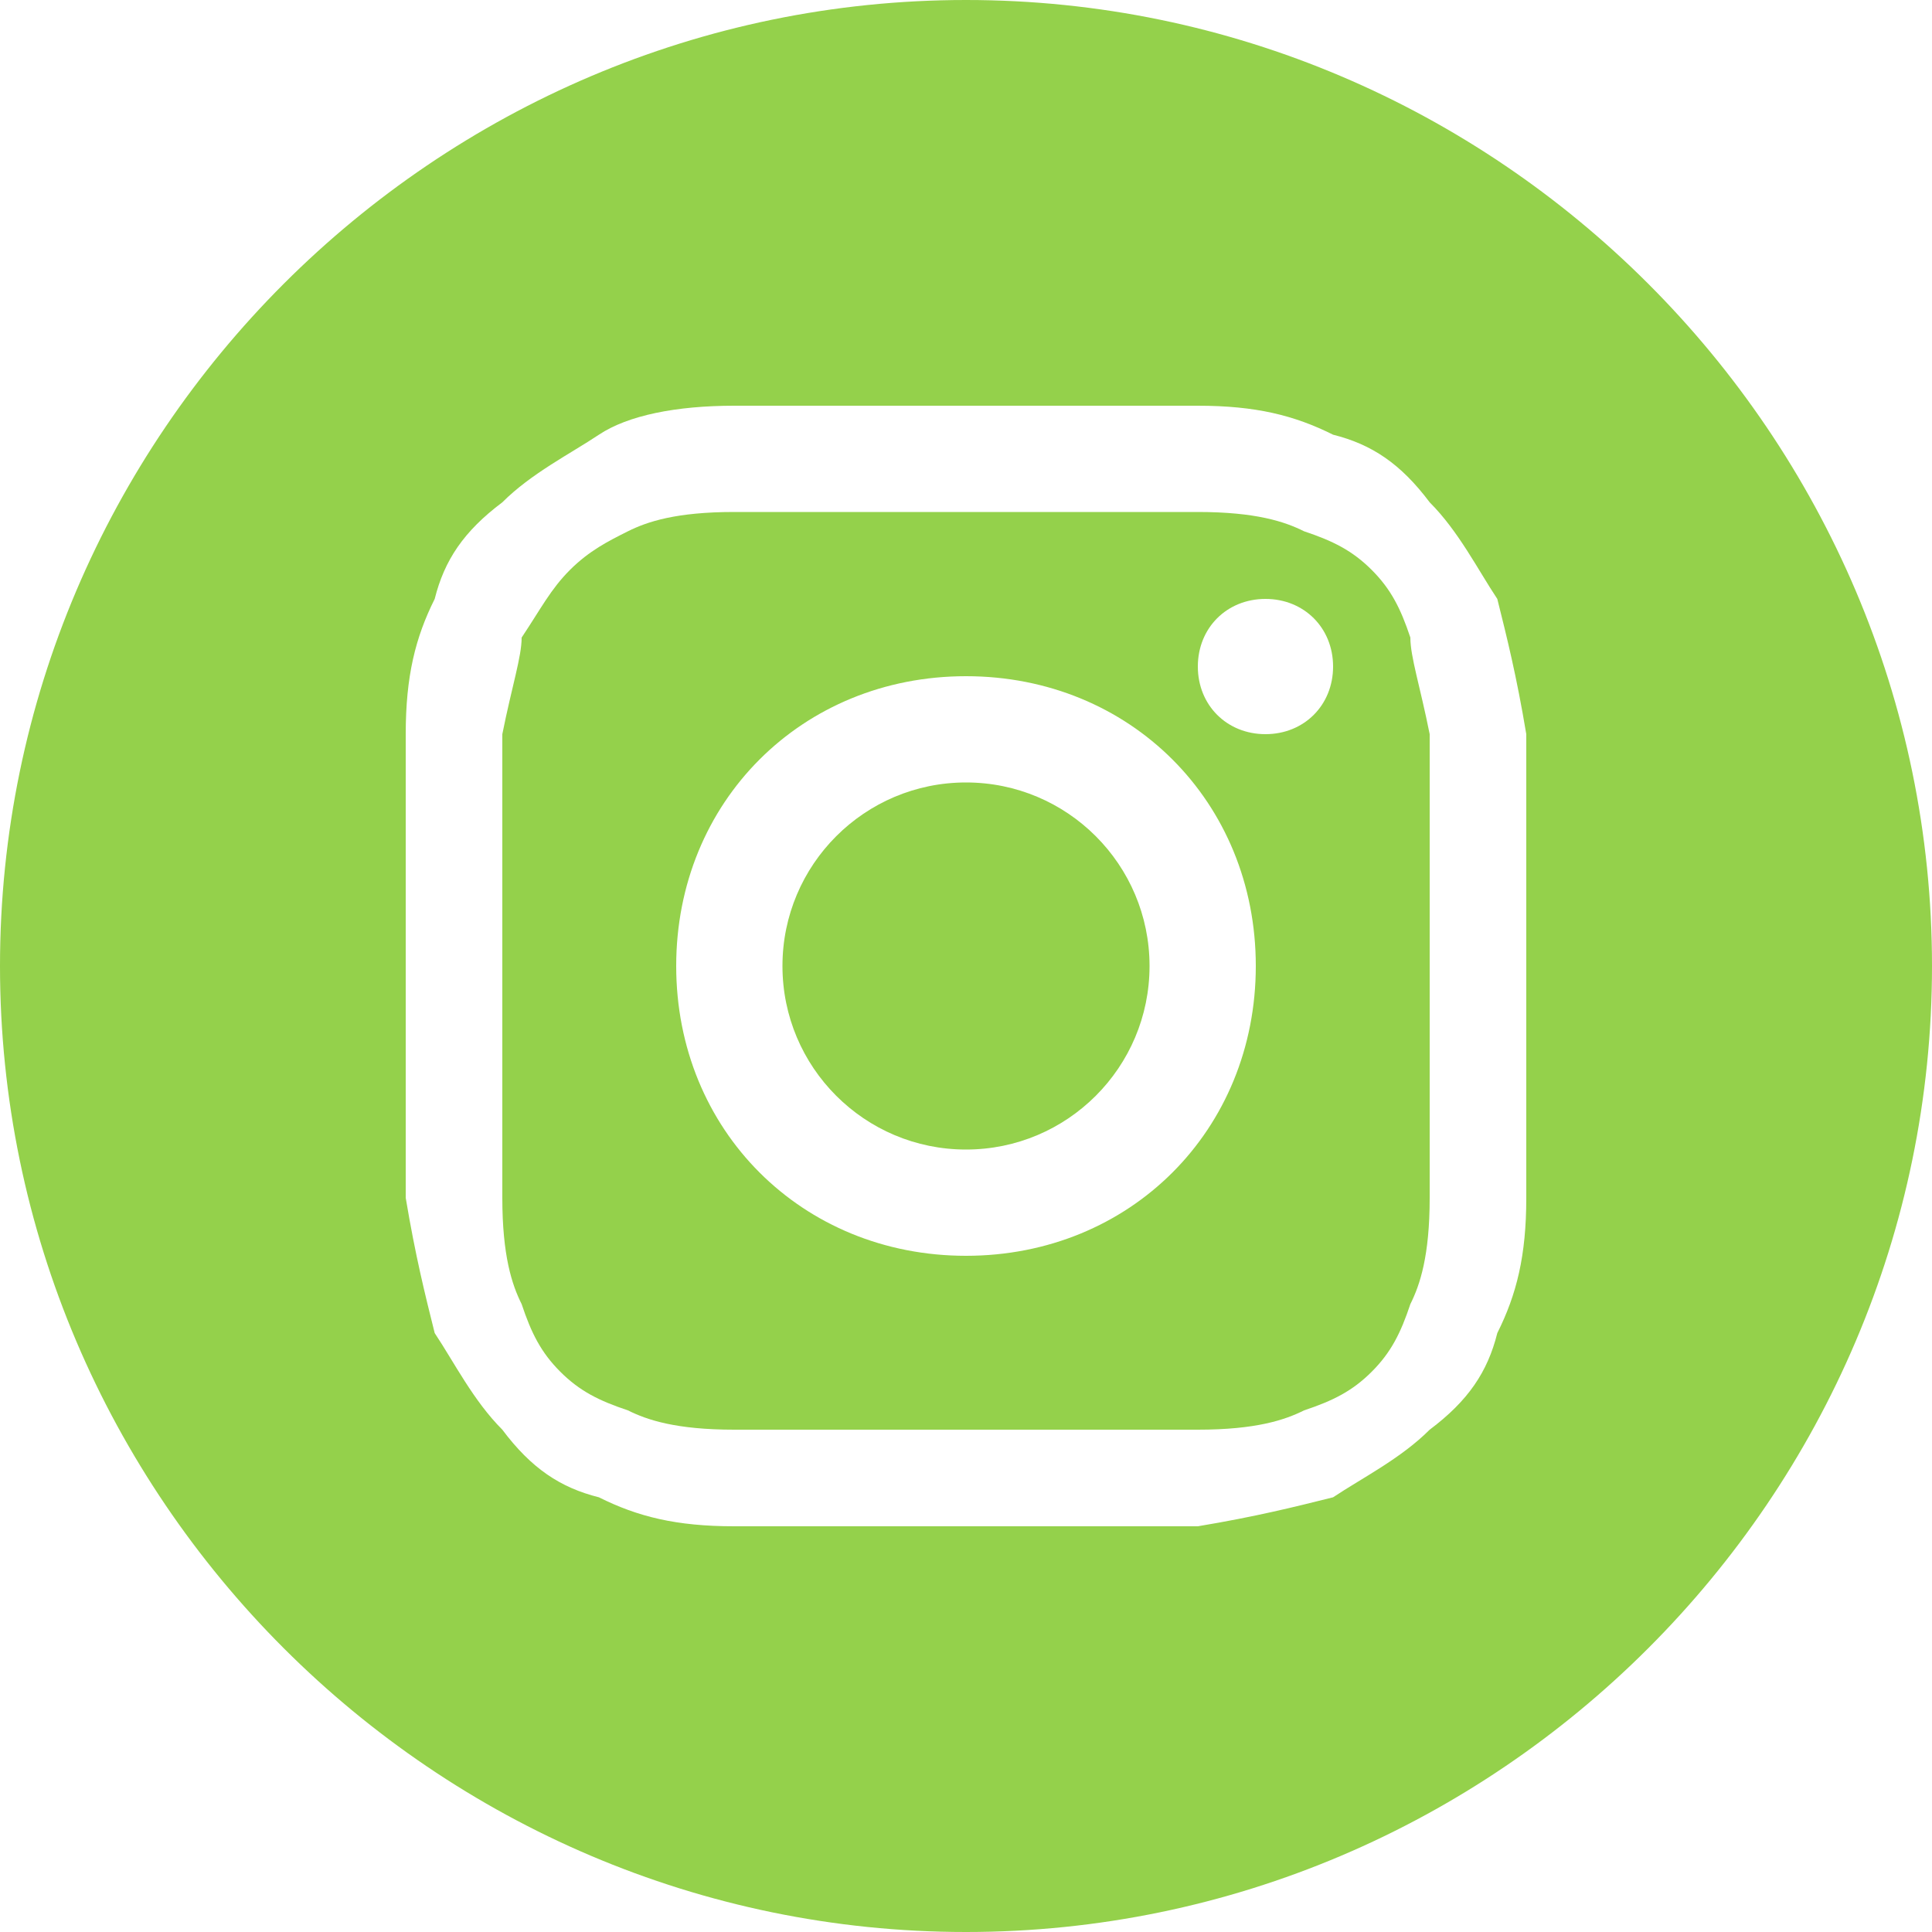
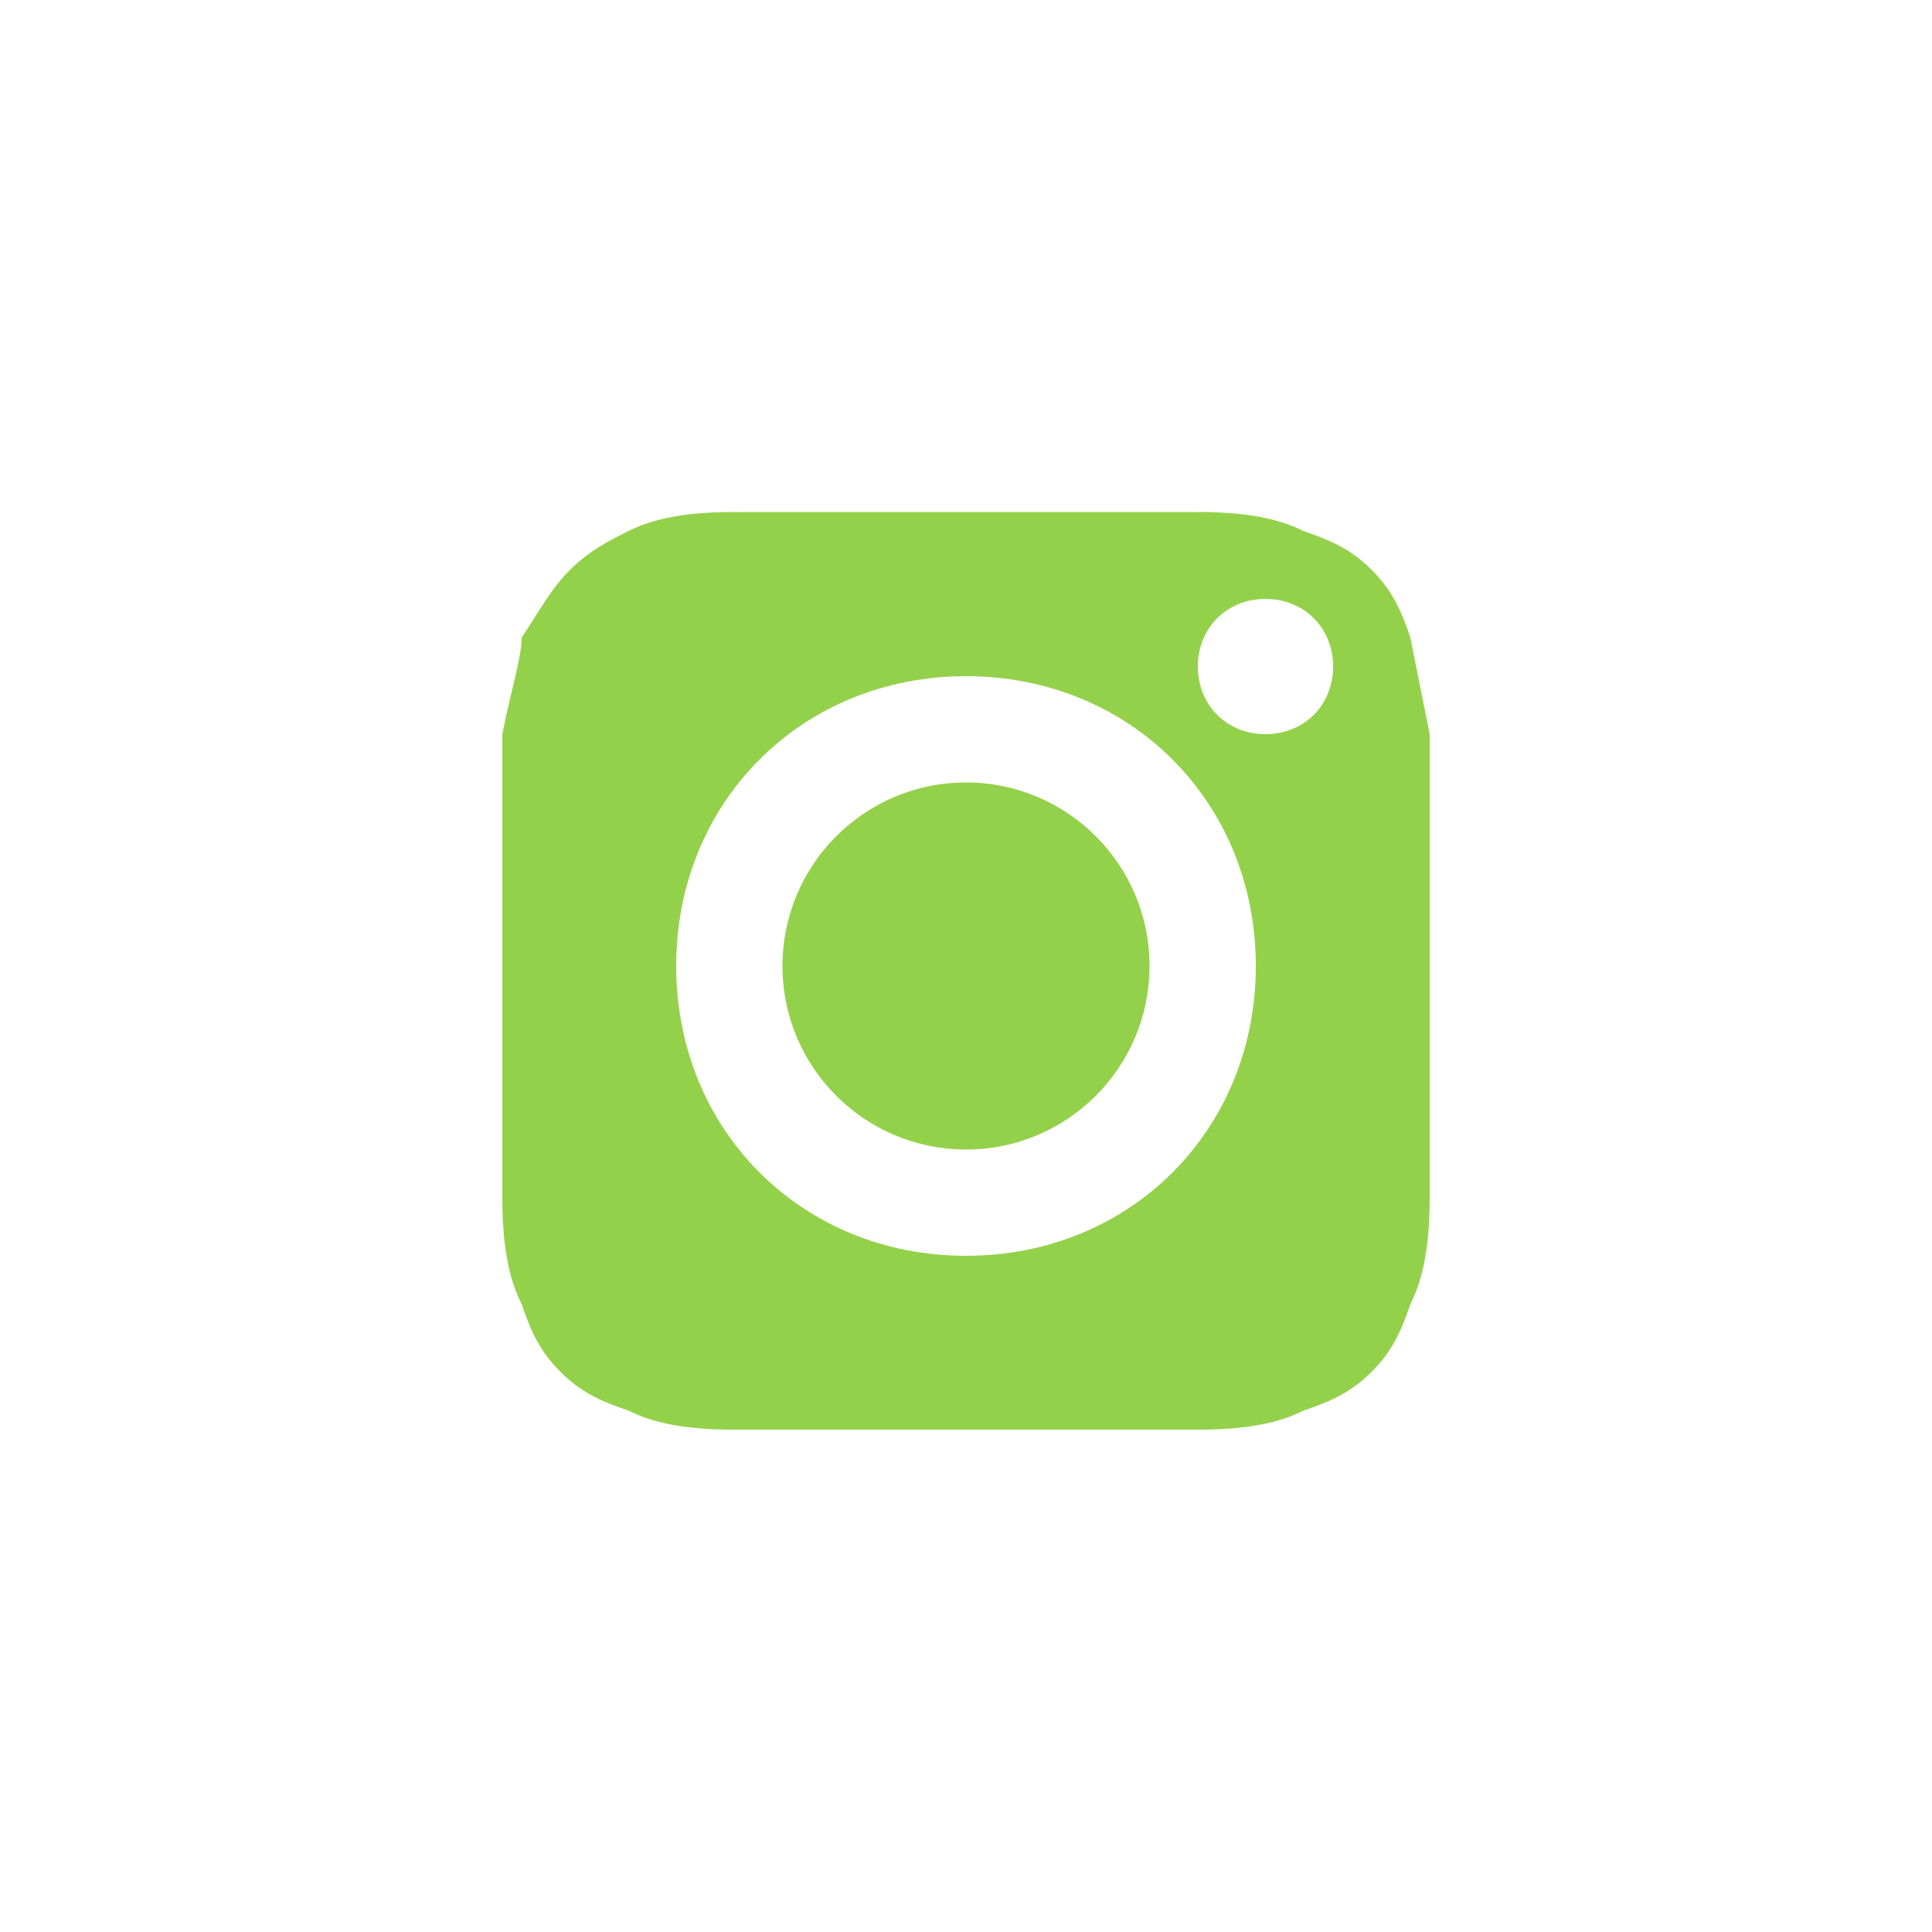
<svg xmlns="http://www.w3.org/2000/svg" version="1.1" id="Layer_1" x="0px" y="0px" viewBox="0 0 20 20" style="enable-background:new 0 0 20 20;" xml:space="preserve">
  <style type="text/css">
	.st0{fill:#94D14B;}
</style>
  <title>Linkedin Copy</title>
  <desc>Created with Sketch.</desc>
  <g>
    <circle class="st0" cx="10" cy="10" r="1.9" />
-     <path class="st0" d="M14.6,6.6c-0.1-0.3-0.2-0.5-0.4-0.7c-0.2-0.2-0.4-0.3-0.7-0.4c-0.2-0.1-0.5-0.2-1.1-0.2c-0.6,0-0.8,0-2.4,0   s-1.7,0-2.4,0c-0.6,0-0.9,0.1-1.1,0.2C6.3,5.6,6.1,5.7,5.9,5.9C5.7,6.1,5.6,6.3,5.4,6.6C5.4,6.8,5.3,7.1,5.2,7.6c0,0.6,0,0.8,0,2.4   s0,1.7,0,2.4c0,0.6,0.1,0.9,0.2,1.1c0.1,0.3,0.2,0.5,0.4,0.7c0.2,0.2,0.4,0.3,0.7,0.4c0.2,0.1,0.5,0.2,1.1,0.2c0.6,0,0.8,0,2.4,0   s1.7,0,2.4,0c0.6,0,0.9-0.1,1.1-0.2c0.3-0.1,0.5-0.2,0.7-0.4c0.2-0.2,0.3-0.4,0.4-0.7c0.1-0.2,0.2-0.5,0.2-1.1c0-0.6,0-0.8,0-2.4   s0-1.7,0-2.4C14.7,7.1,14.6,6.8,14.6,6.6z M10,13c-1.7,0-3-1.3-3-3s1.3-3,3-3s3,1.3,3,3S11.7,13,10,13z M13.1,7.6   c-0.4,0-0.7-0.3-0.7-0.7c0-0.4,0.3-0.7,0.7-0.7c0.4,0,0.7,0.3,0.7,0.7C13.8,7.3,13.5,7.6,13.1,7.6z" />
-     <path class="st0" d="M10,0C4.5,0,0,4.5,0,10s4.5,10,10,10s10-4.5,10-10S15.5,0,10,0z M15.8,12.4c0,0.6-0.1,1-0.3,1.4   c-0.1,0.4-0.3,0.7-0.7,1c-0.3,0.3-0.7,0.5-1,0.7c-0.4,0.1-0.8,0.2-1.4,0.3c-0.6,0-0.8,0-2.4,0s-1.8,0-2.4,0c-0.6,0-1-0.1-1.4-0.3   c-0.4-0.1-0.7-0.3-1-0.7c-0.3-0.3-0.5-0.7-0.7-1c-0.1-0.4-0.2-0.8-0.3-1.4c0-0.6,0-0.8,0-2.4s0-1.8,0-2.4c0-0.6,0.1-1,0.3-1.4   c0.1-0.4,0.3-0.7,0.7-1c0.3-0.3,0.7-0.5,1-0.7C6.5,4.3,7,4.2,7.6,4.2c0.6,0,0.8,0,2.4,0s1.8,0,2.4,0c0.6,0,1,0.1,1.4,0.3   c0.4,0.1,0.7,0.3,1,0.7c0.3,0.3,0.5,0.7,0.7,1c0.1,0.4,0.2,0.8,0.3,1.4c0,0.6,0,0.8,0,2.4S15.8,11.8,15.8,12.4z" />
+     <path class="st0" d="M14.6,6.6c-0.1-0.3-0.2-0.5-0.4-0.7c-0.2-0.2-0.4-0.3-0.7-0.4c-0.2-0.1-0.5-0.2-1.1-0.2c-0.6,0-0.8,0-2.4,0   s-1.7,0-2.4,0c-0.6,0-0.9,0.1-1.1,0.2C6.3,5.6,6.1,5.7,5.9,5.9C5.7,6.1,5.6,6.3,5.4,6.6C5.4,6.8,5.3,7.1,5.2,7.6c0,0.6,0,0.8,0,2.4   s0,1.7,0,2.4c0,0.6,0.1,0.9,0.2,1.1c0.1,0.3,0.2,0.5,0.4,0.7c0.2,0.2,0.4,0.3,0.7,0.4c0.2,0.1,0.5,0.2,1.1,0.2c0.6,0,0.8,0,2.4,0   s1.7,0,2.4,0c0.6,0,0.9-0.1,1.1-0.2c0.3-0.1,0.5-0.2,0.7-0.4c0.2-0.2,0.3-0.4,0.4-0.7c0.1-0.2,0.2-0.5,0.2-1.1c0-0.6,0-0.8,0-2.4   s0-1.7,0-2.4z M10,13c-1.7,0-3-1.3-3-3s1.3-3,3-3s3,1.3,3,3S11.7,13,10,13z M13.1,7.6   c-0.4,0-0.7-0.3-0.7-0.7c0-0.4,0.3-0.7,0.7-0.7c0.4,0,0.7,0.3,0.7,0.7C13.8,7.3,13.5,7.6,13.1,7.6z" />
  </g>
</svg>